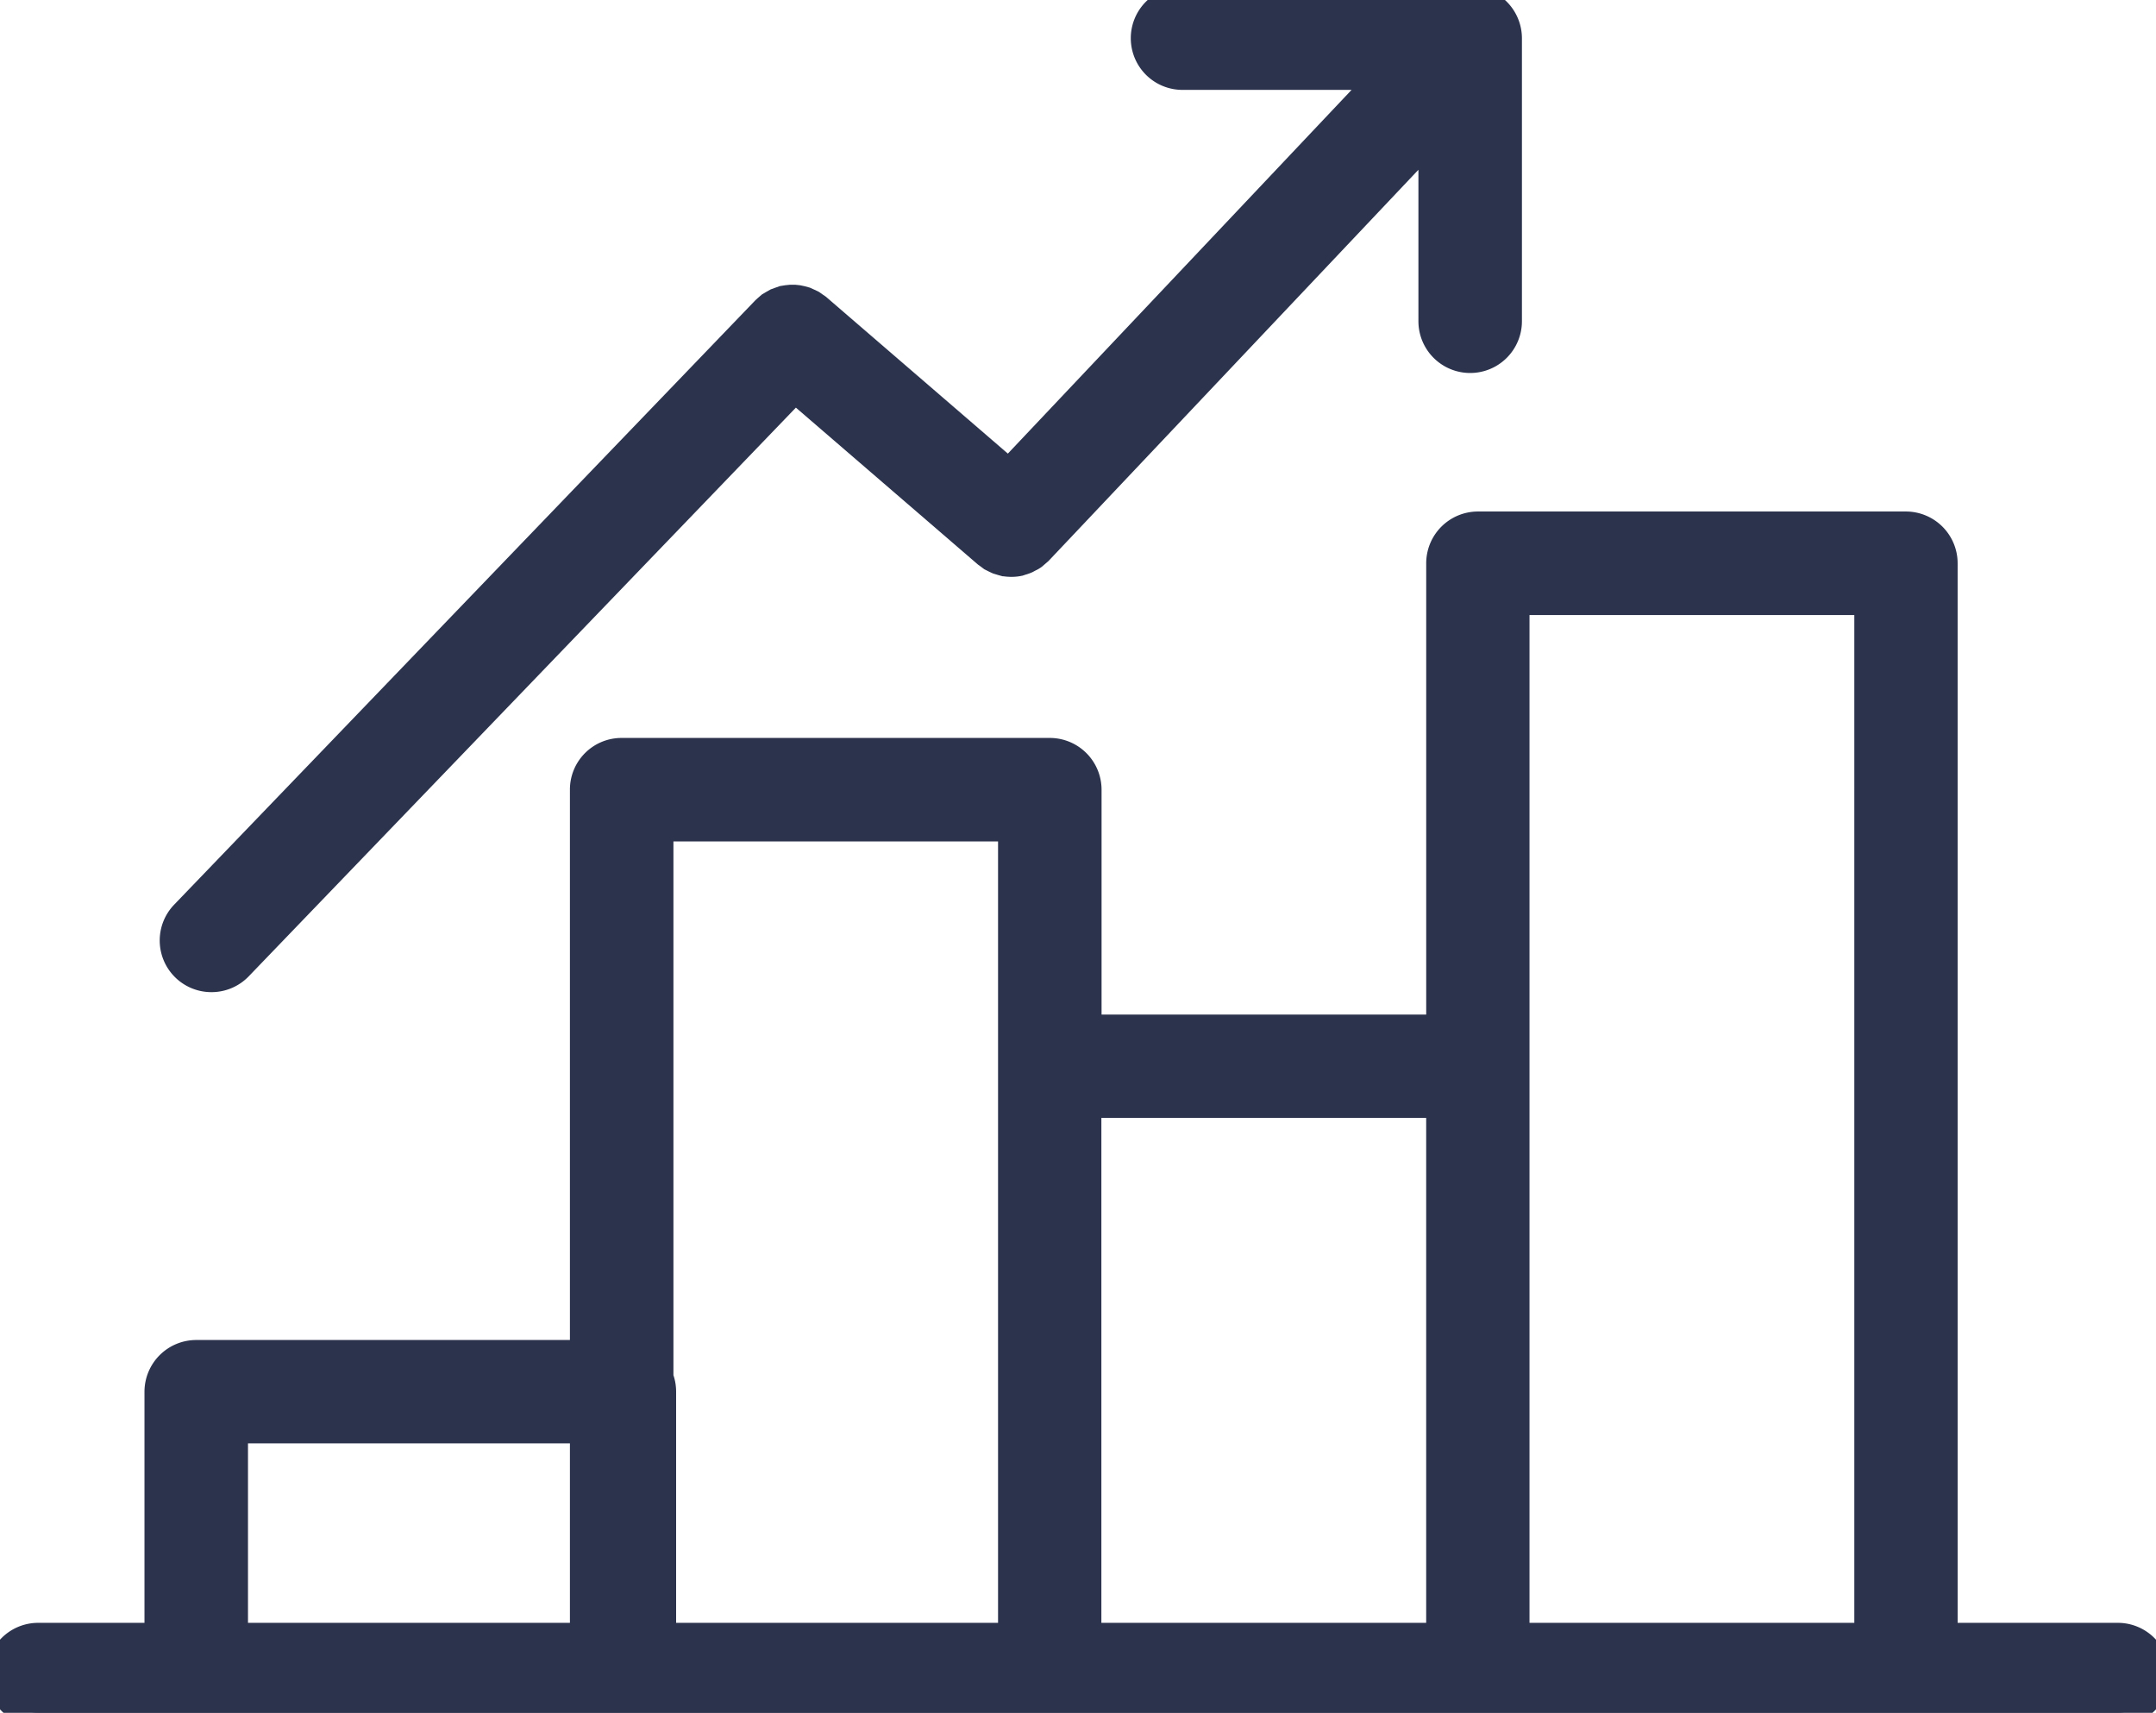
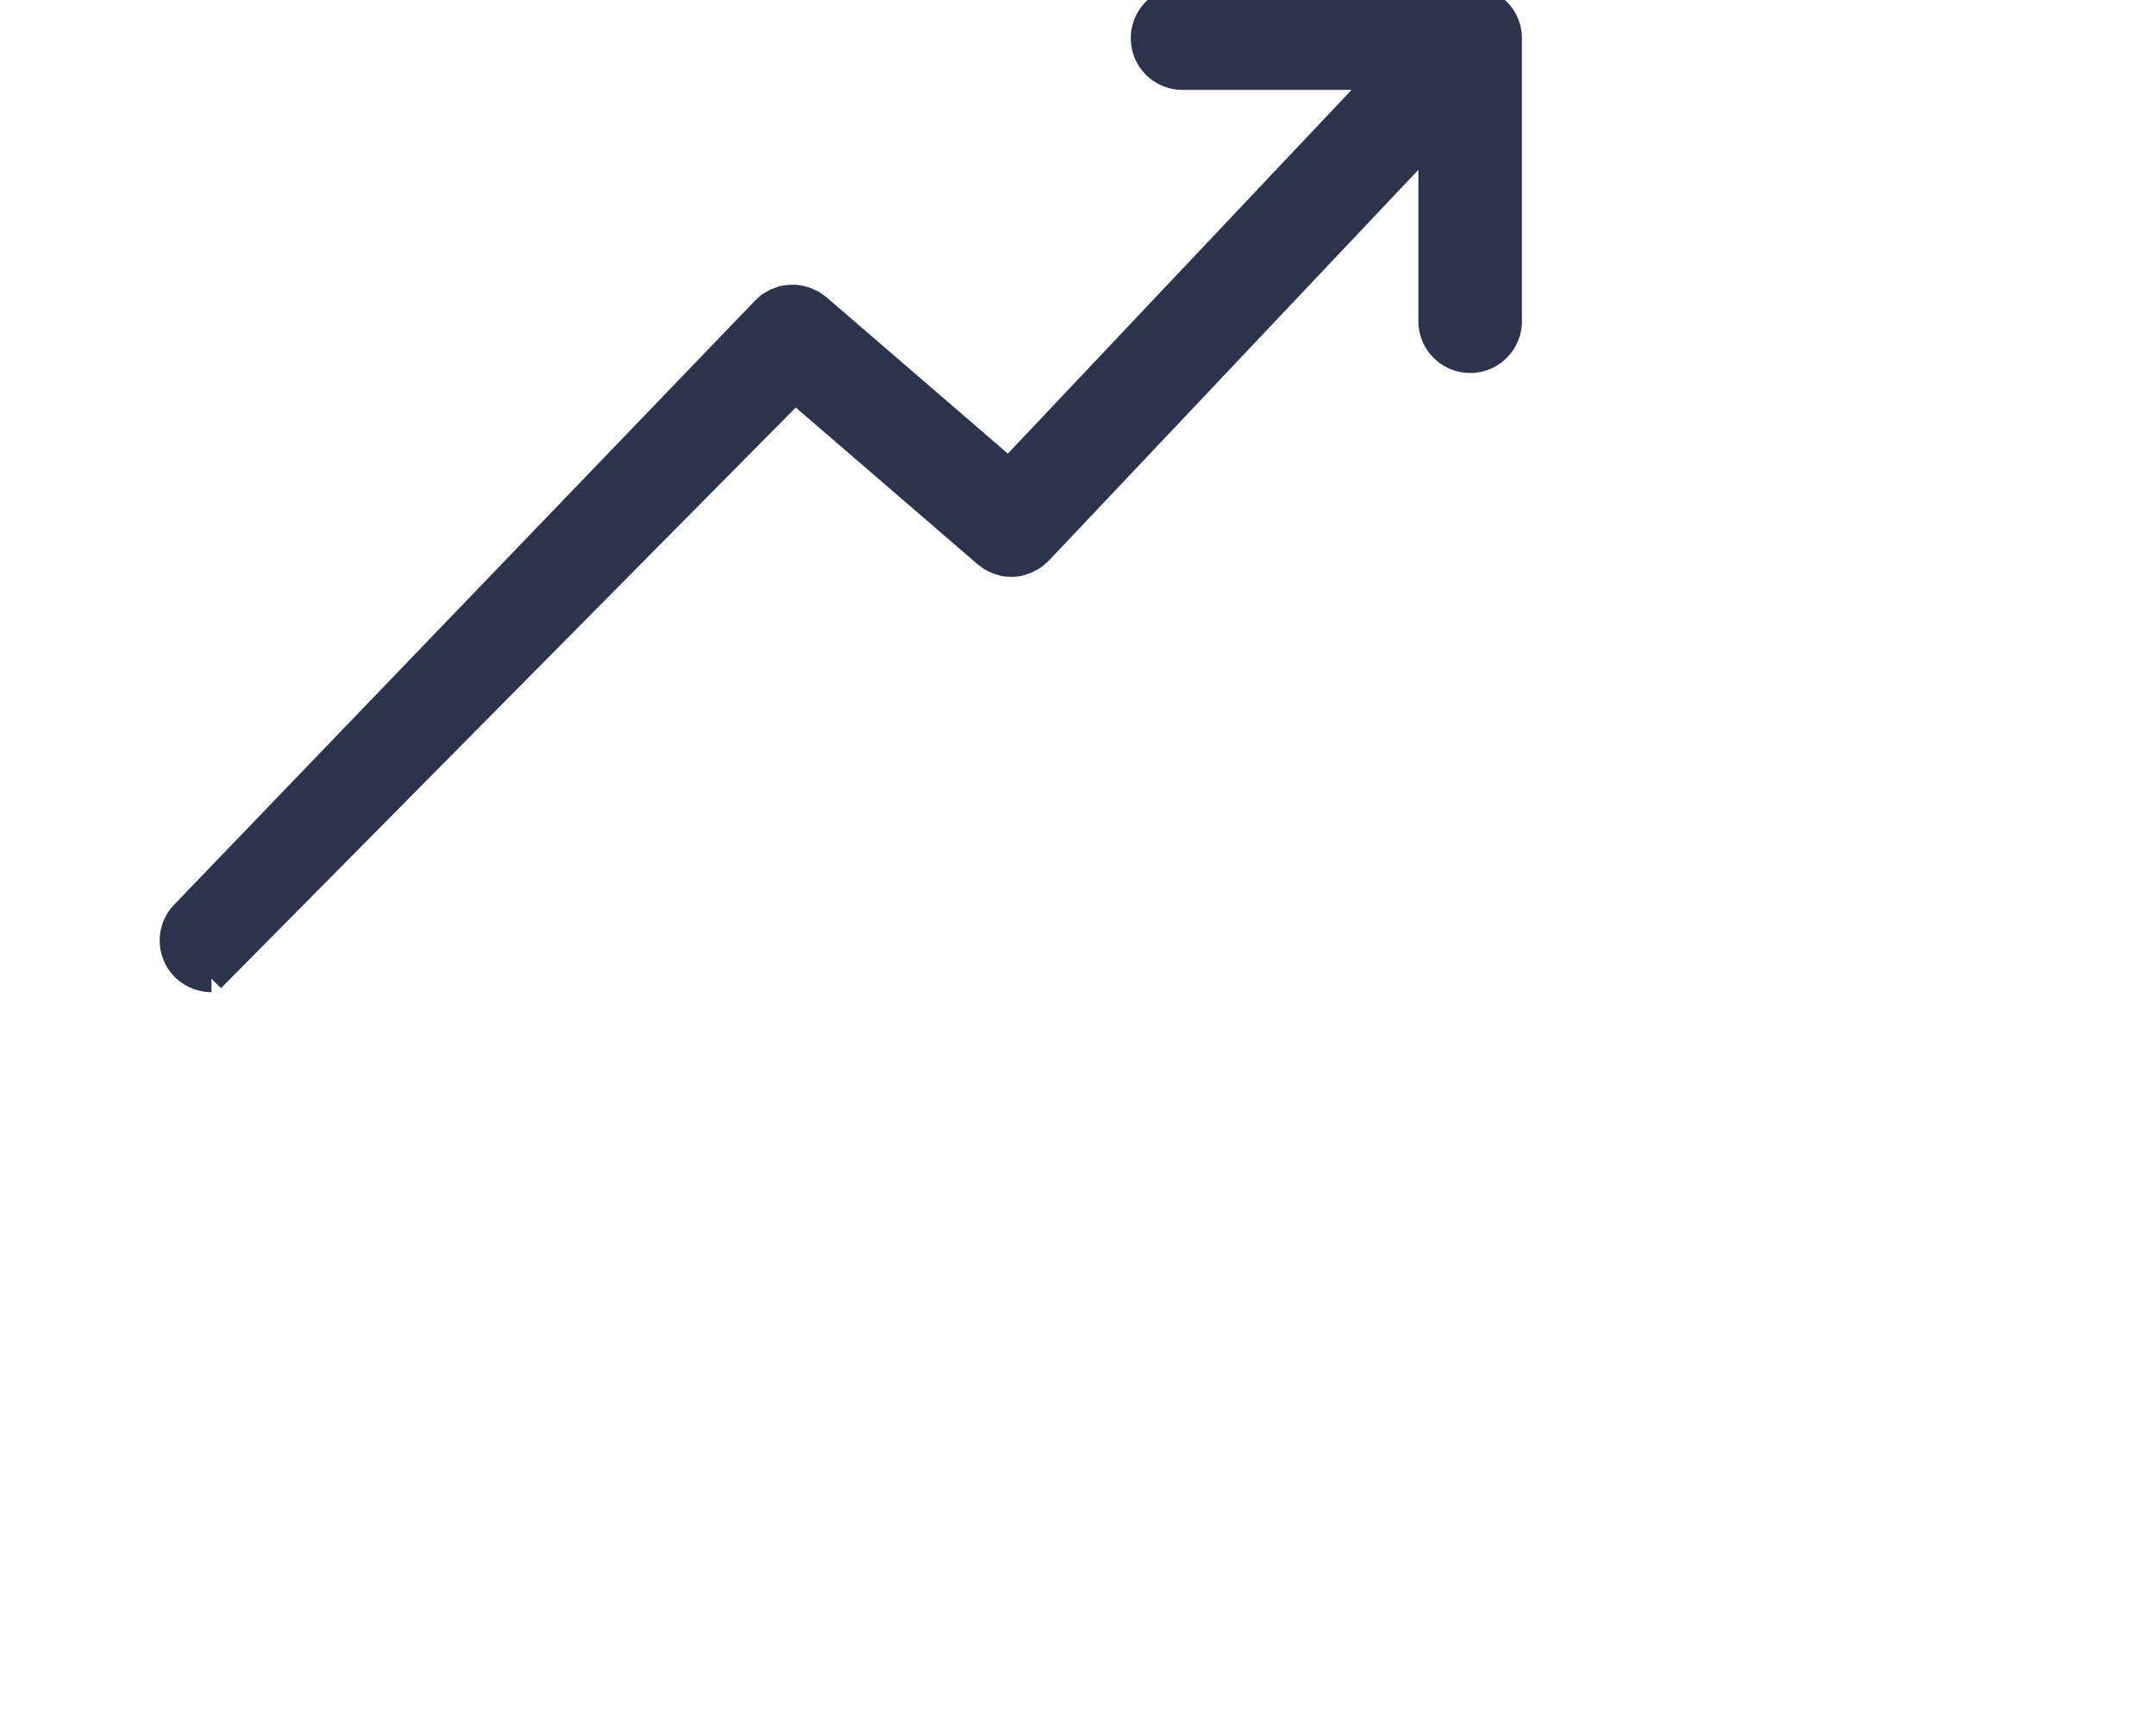
<svg xmlns="http://www.w3.org/2000/svg" width="79.984" height="63.533" viewBox="0 0 79.984 63.533">
  <defs>
    <clipPath id="a">
      <rect width="79.984" height="63.533" fill="#2c334d" stroke="#2c334d" stroke-width="1" />
    </clipPath>
  </defs>
  <g transform="translate(-102 -58.969)">
    <g transform="translate(102 58.969)">
      <g transform="translate(0 0)" clip-path="url(#a)">
-         <path d="M78.568,43.93H72.125V4.132a1.421,1.421,0,0,0-1.416-1.424H54.826a1.421,1.421,0,0,0-1.416,1.424V21.367H40.366V12.523a1.421,1.421,0,0,0-1.424-1.416H23.059a1.415,1.415,0,0,0-1.416,1.416V33.439H7.284A1.421,1.421,0,0,0,5.86,34.856V43.93H1.416a1.416,1.416,0,1,0,0,2.833H78.568a1.416,1.416,0,1,0,0-2.833m-56.925,0H8.7V36.272H21.643ZM37.526,22.783V43.93H24.583V34.856a1.421,1.421,0,0,0-.1-.525V13.946H37.526ZM53.409,43.93H40.359V24.2h13.05Zm15.883,0H56.242V5.548h13.05Z" transform="translate(0 16.765)" fill="#2c334d" stroke="#2c334d" stroke-width="1" />
-         <path d="M2.312,36.3a1.415,1.415,0,0,0,1.021-.431L23.962,14.431l7.1,6.119.1.072.086.065.144.072.093.043.165.05.079.022a1.572,1.572,0,0,0,.259.022,1.345,1.345,0,0,0,.288-.029l.086-.029a1.428,1.428,0,0,0,.187-.065l.108-.058a.809.809,0,0,0,.151-.086l.1-.086.108-.093L47.589,5.04v6.874a1.42,1.42,0,0,0,2.84,0V1.416A1.421,1.421,0,0,0,49.006,0H38.335a1.416,1.416,0,1,0,0,2.833H45.77L31.893,17.515,24.8,11.4l-.086-.058-.122-.086-.122-.058-.129-.058-.129-.036-.137-.029-.129-.014H23.8l-.137.014-.137.022-.122.043-.137.05-.115.065-.122.072-.108.093-.079.072L1.291,33.9a1.416,1.416,0,0,0,1.021,2.4" transform="translate(5.532 0.001)" fill="#2c334d" stroke="#2c334d" stroke-width="1" />
+         <path d="M2.312,36.3L23.962,14.431l7.1,6.119.1.072.086.065.144.072.093.043.165.05.079.022a1.572,1.572,0,0,0,.259.022,1.345,1.345,0,0,0,.288-.029l.086-.029a1.428,1.428,0,0,0,.187-.065l.108-.058a.809.809,0,0,0,.151-.086l.1-.086.108-.093L47.589,5.04v6.874a1.42,1.42,0,0,0,2.84,0V1.416A1.421,1.421,0,0,0,49.006,0H38.335a1.416,1.416,0,1,0,0,2.833H45.77L31.893,17.515,24.8,11.4l-.086-.058-.122-.086-.122-.058-.129-.058-.129-.036-.137-.029-.129-.014H23.8l-.137.014-.137.022-.122.043-.137.05-.115.065-.122.072-.108.093-.079.072L1.291,33.9a1.416,1.416,0,0,0,1.021,2.4" transform="translate(5.532 0.001)" fill="#2c334d" stroke="#2c334d" stroke-width="1" />
      </g>
    </g>
  </g>
</svg>